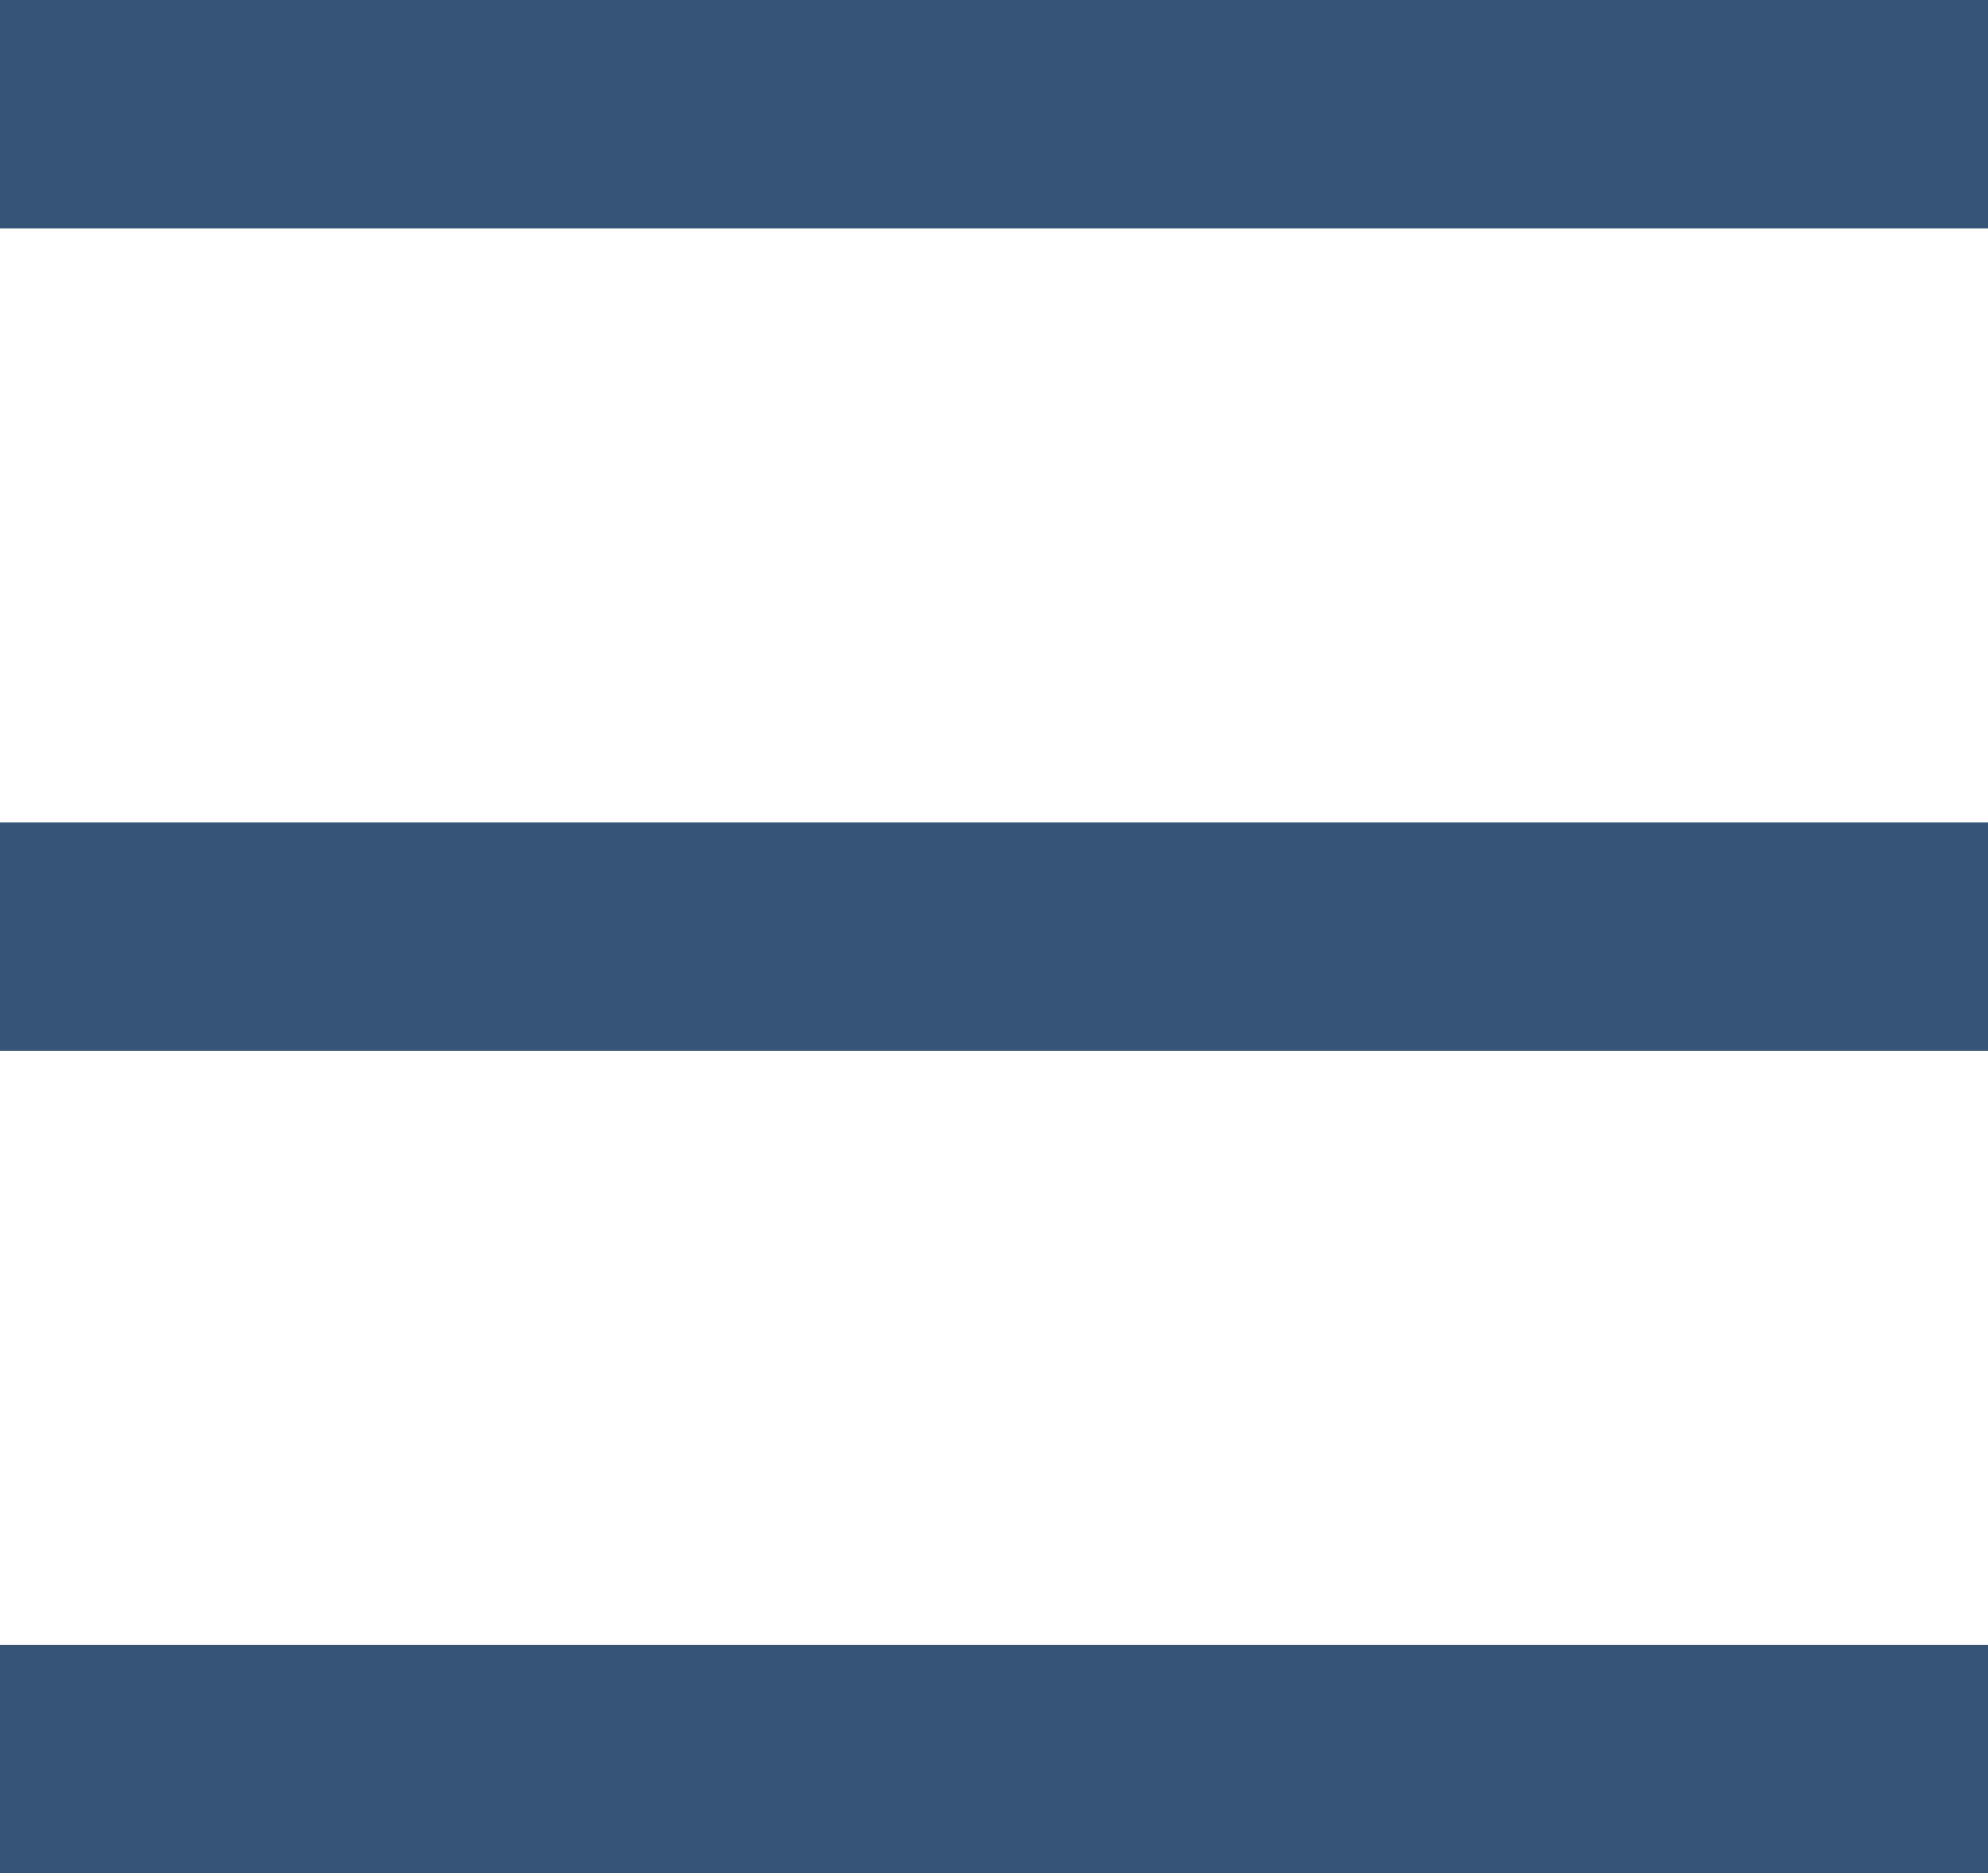
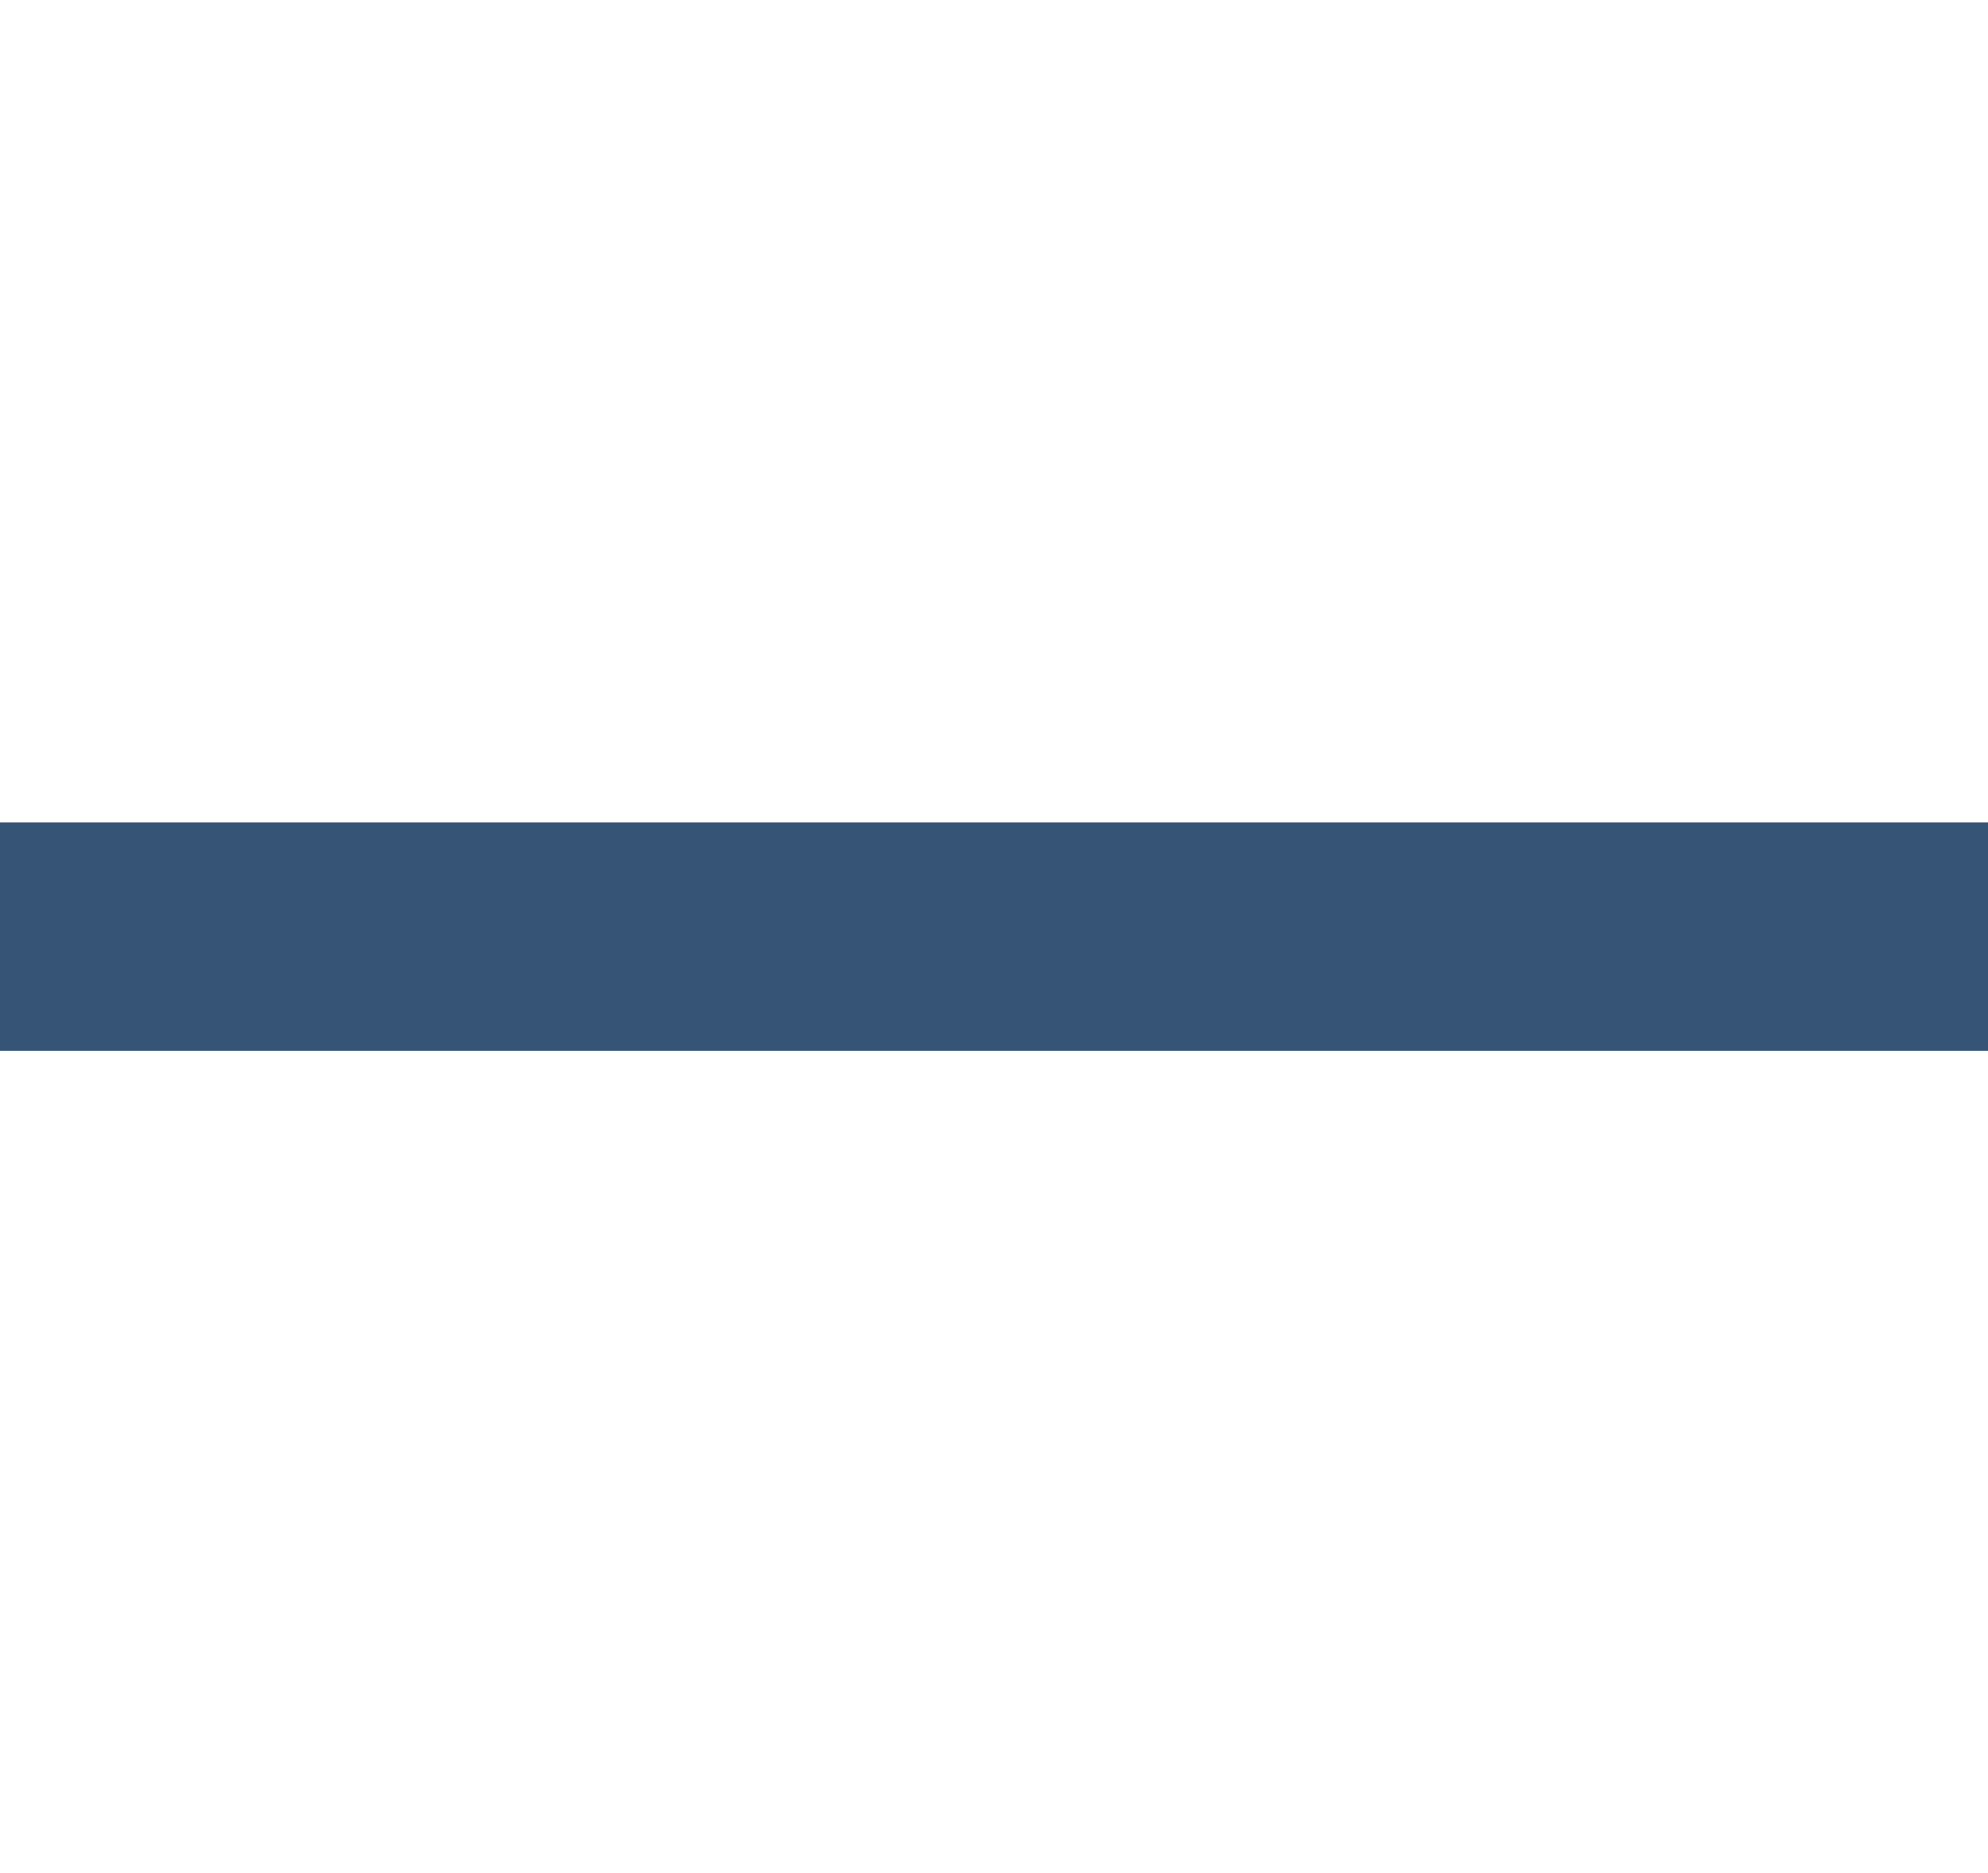
<svg xmlns="http://www.w3.org/2000/svg" width="87" height="82" viewBox="0 0 87 82" fill="none">
-   <path d="M0 5H87" stroke="#365475" stroke-width="10" />
  <path d="M0 41H87" stroke="#365475" stroke-width="10" />
-   <path d="M0 77H87" stroke="#365475" stroke-width="10" />
</svg>